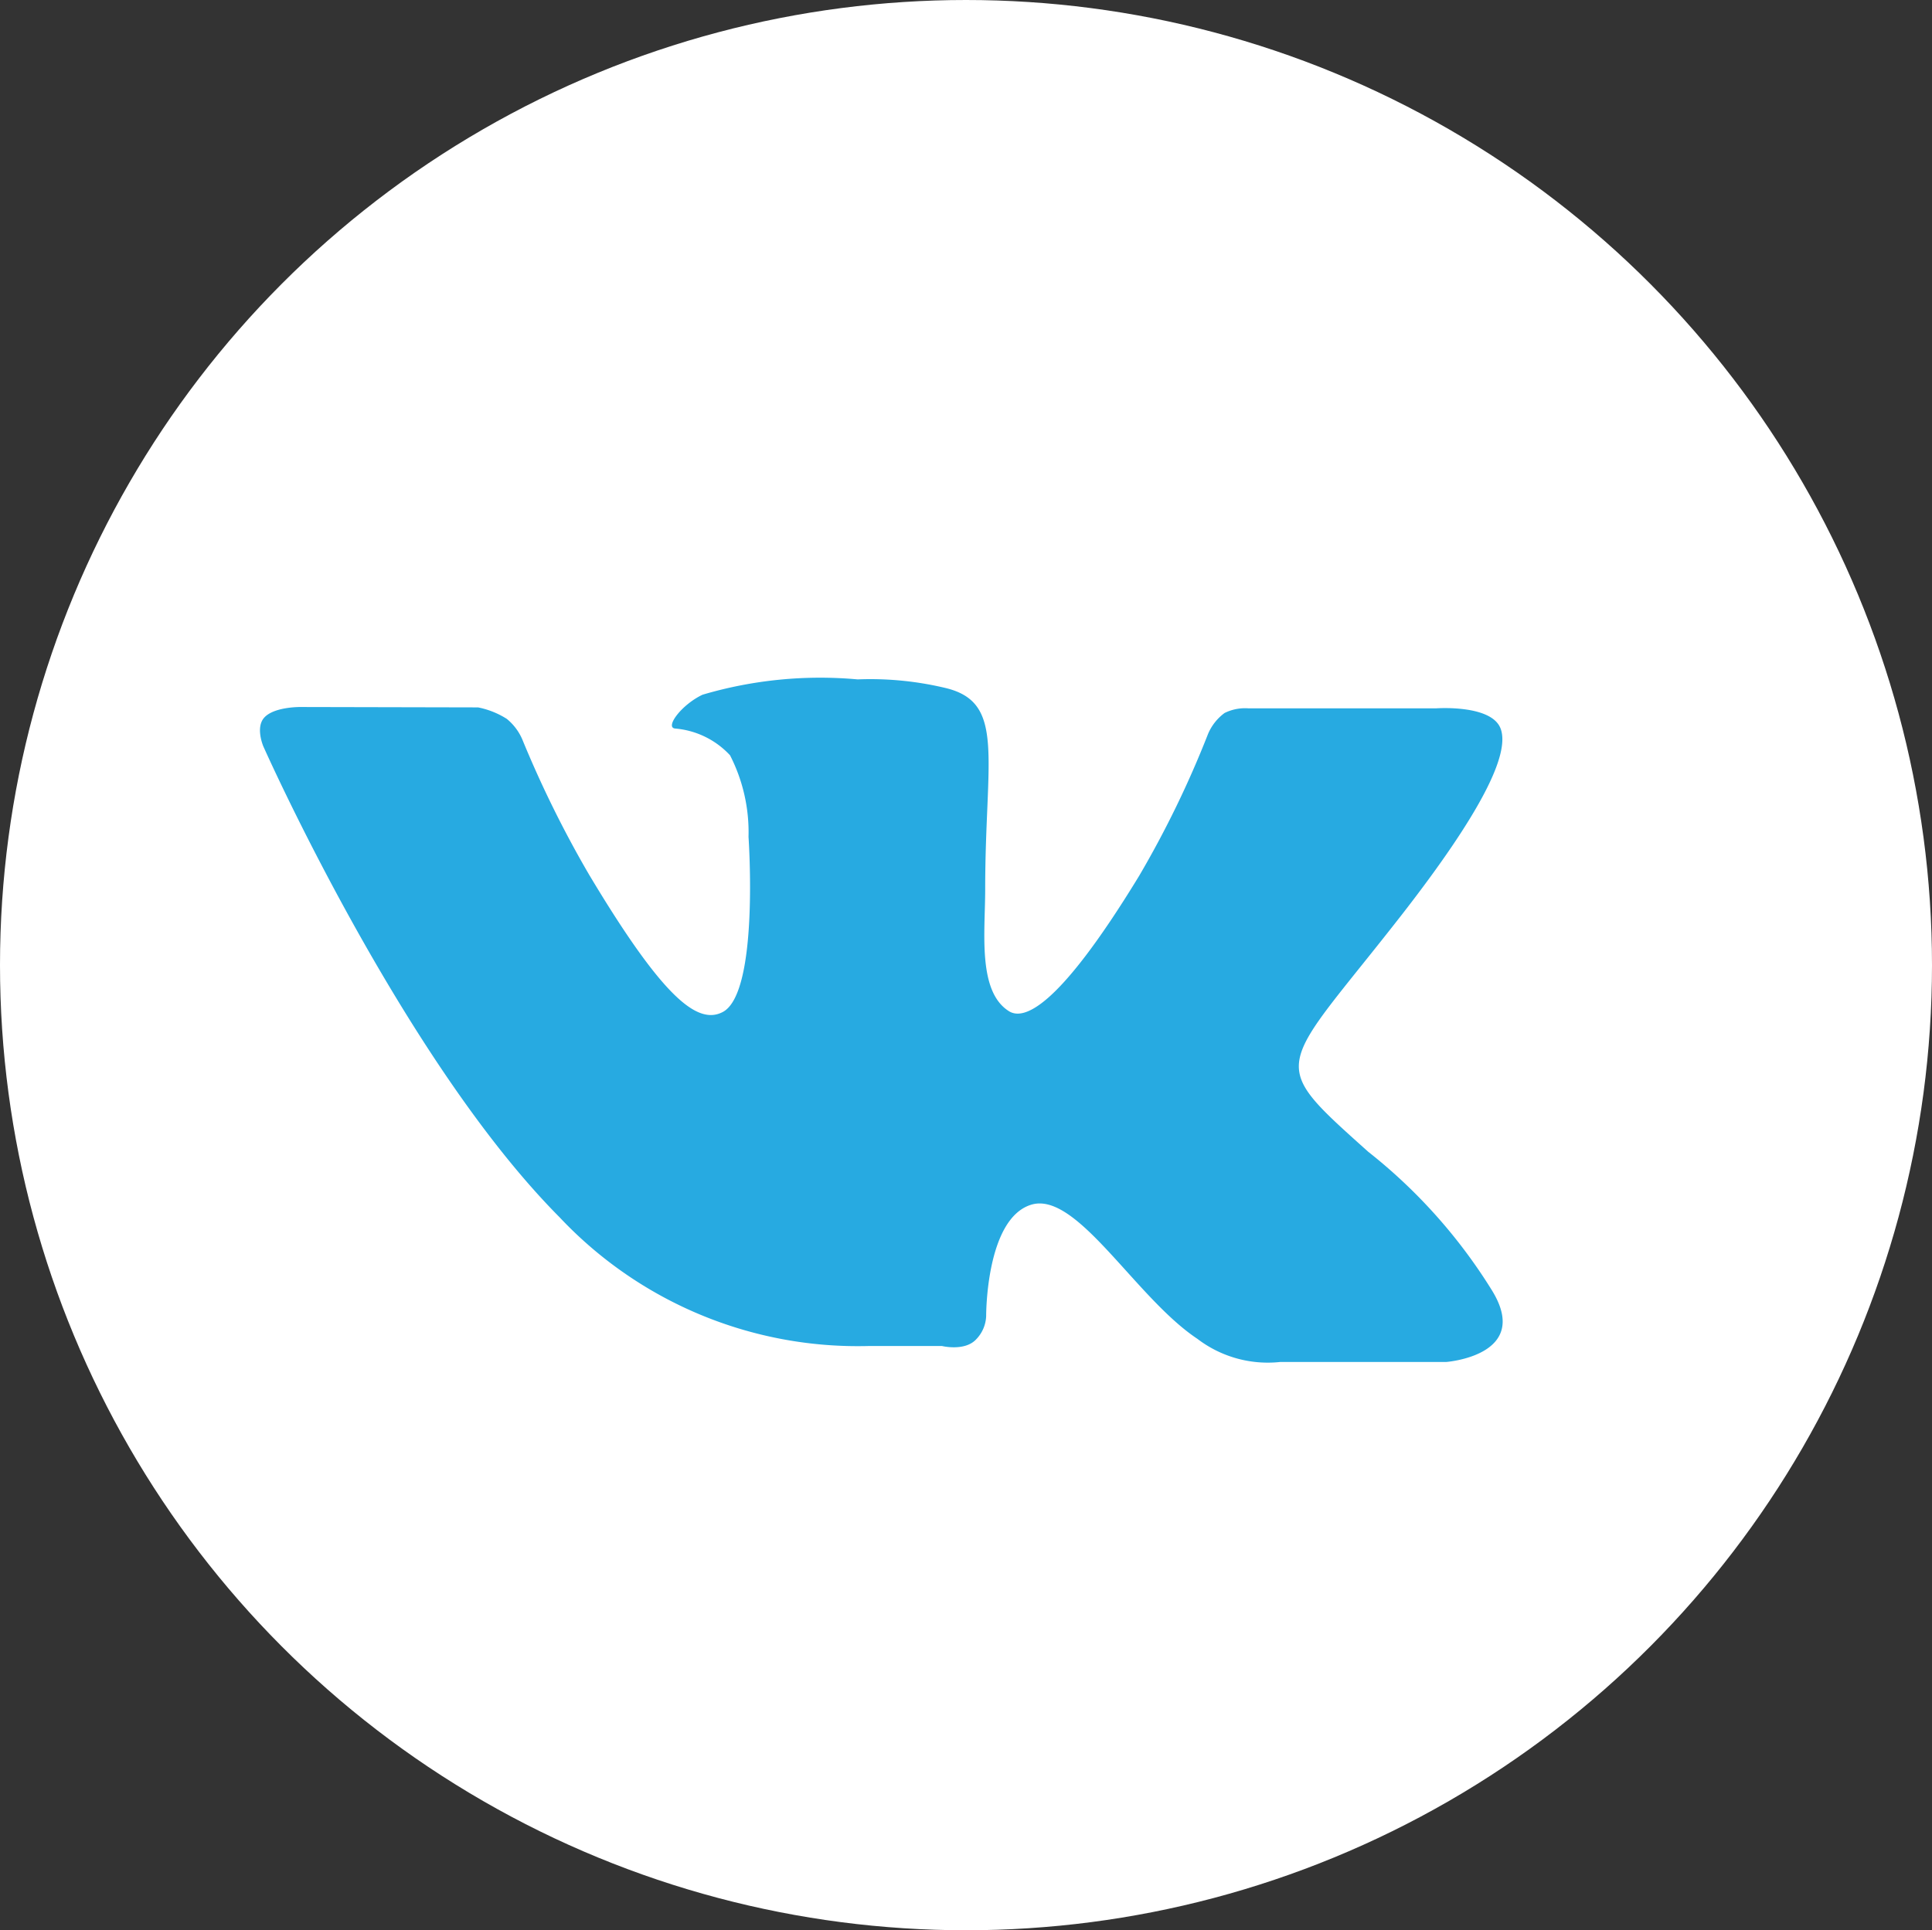
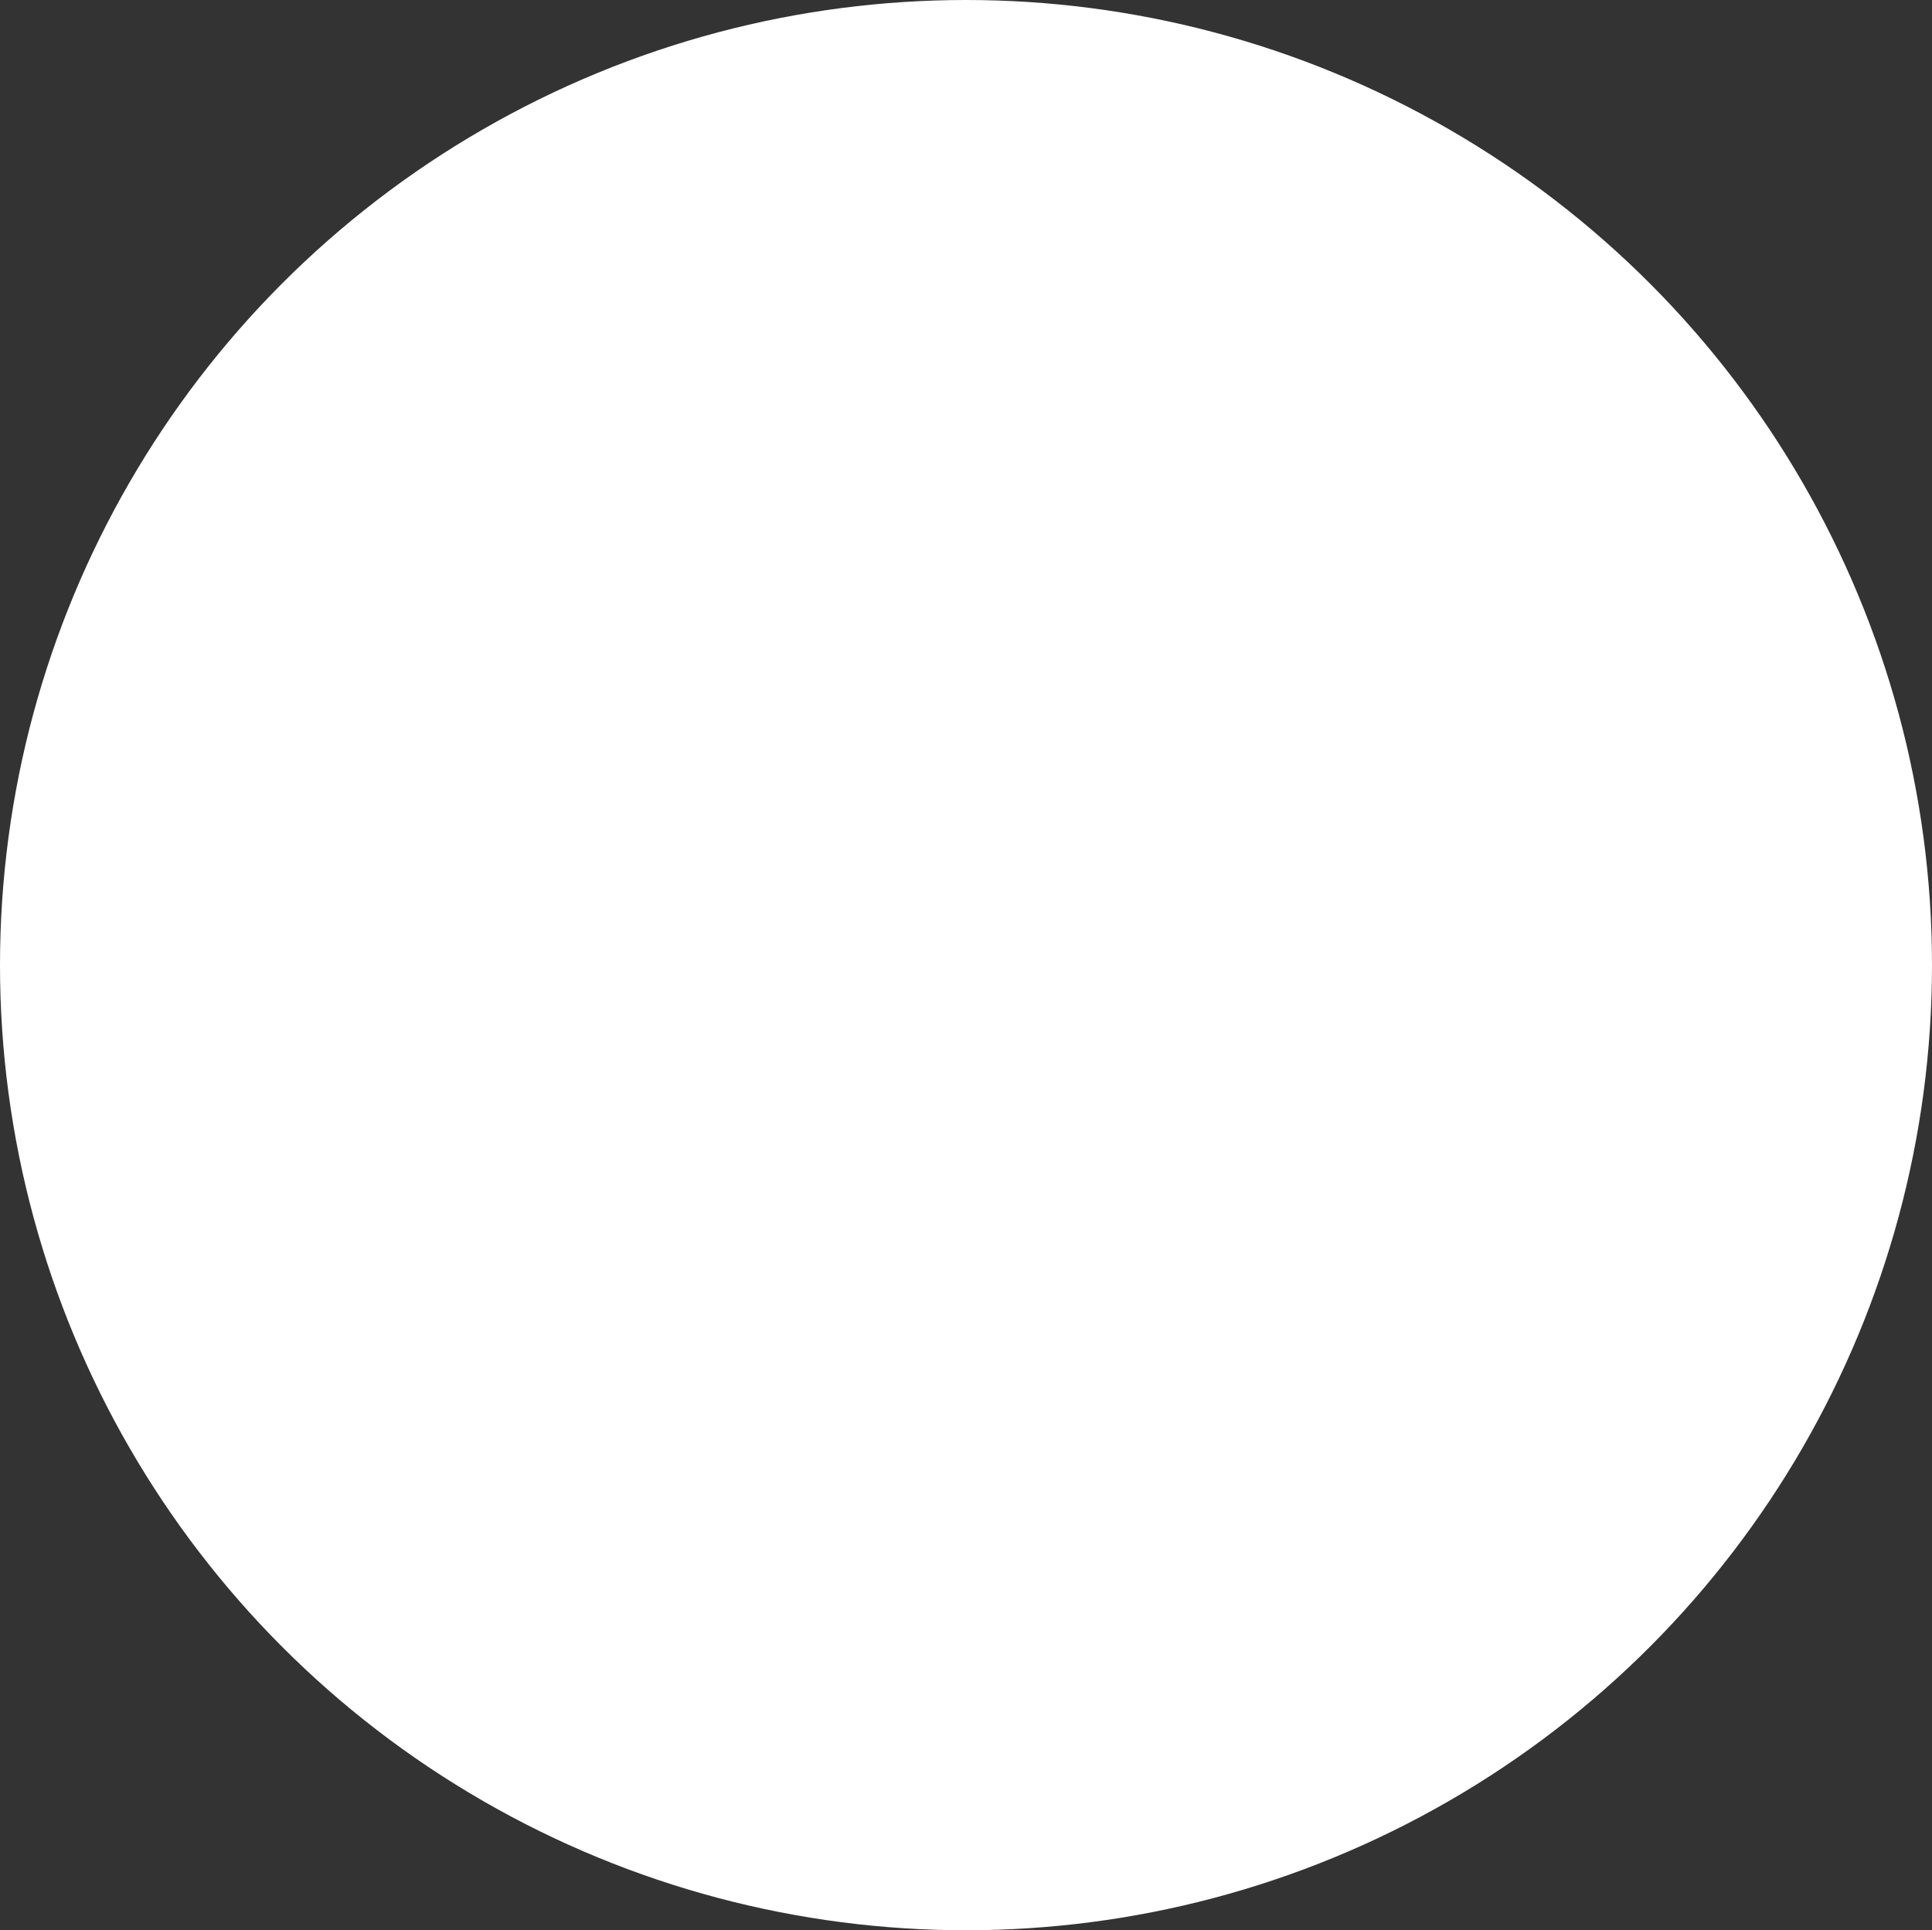
<svg xmlns="http://www.w3.org/2000/svg" width="30" height="29.98" viewBox="0 0 30 29.98">
  <rect x="0" y="0" width="30" height="29.98" fill="#333333" stroke="none" />
  <g id="Vk" transform="translate(-2436.41 -1017.6)">
    <ellipse id="Ellipse_8_copy_13" data-name="Ellipse 8 copy 13" cx="15" cy="14.99" rx="15" ry="14.99" transform="translate(2436.41 1017.6)" fill="#fff" />
-     <path id="Shape_8_copy" data-name="Shape 8 copy" d="M2457.656,1035.489a8.31,8.31,0,0,1,1.915,2.143c.64,1.024-.708,1.122-.708,1.122h-2.577a1.8,1.8,0,0,1-1.282-.359c-.964-.64-1.873-2.3-2.581-2.084s-.7,1.731-.7,1.731a.548.548,0,0,1-.159.364c-.177.185-.526.1-.526.1h-1.153a6.354,6.354,0,0,1-4.786-2c-2.444-2.458-4.6-7.314-4.6-7.314s-.124-.288.011-.443c.152-.174.565-.168.565-.168l2.758.006a1.3,1.3,0,0,1,.446.178.84.84,0,0,1,.239.314,16.965,16.965,0,0,0,1.036,2.1c1.151,1.924,1.688,2.344,2.079,2.139.57-.3.4-2.719.4-2.719a2.62,2.62,0,0,0-.287-1.268,1.311,1.311,0,0,0-.856-.416c-.155-.021.1-.369.429-.525a6.444,6.444,0,0,1,2.408-.238,5.019,5.019,0,0,1,1.354.131c.951.221.627,1.078.627,3.132,0,.658-.122,1.584.37,1.891.211.131.727.02,2.019-2.1a15.633,15.633,0,0,0,1.072-2.208.782.782,0,0,1,.256-.324.717.717,0,0,1,.374-.072h2.907s.866-.065,1.006.316c.149.4-.325,1.329-1.51,2.857C2456.257,1034.274,2456.04,1034.04,2457.656,1035.489Z" fill="#27aae1" />
  </g>
</svg>